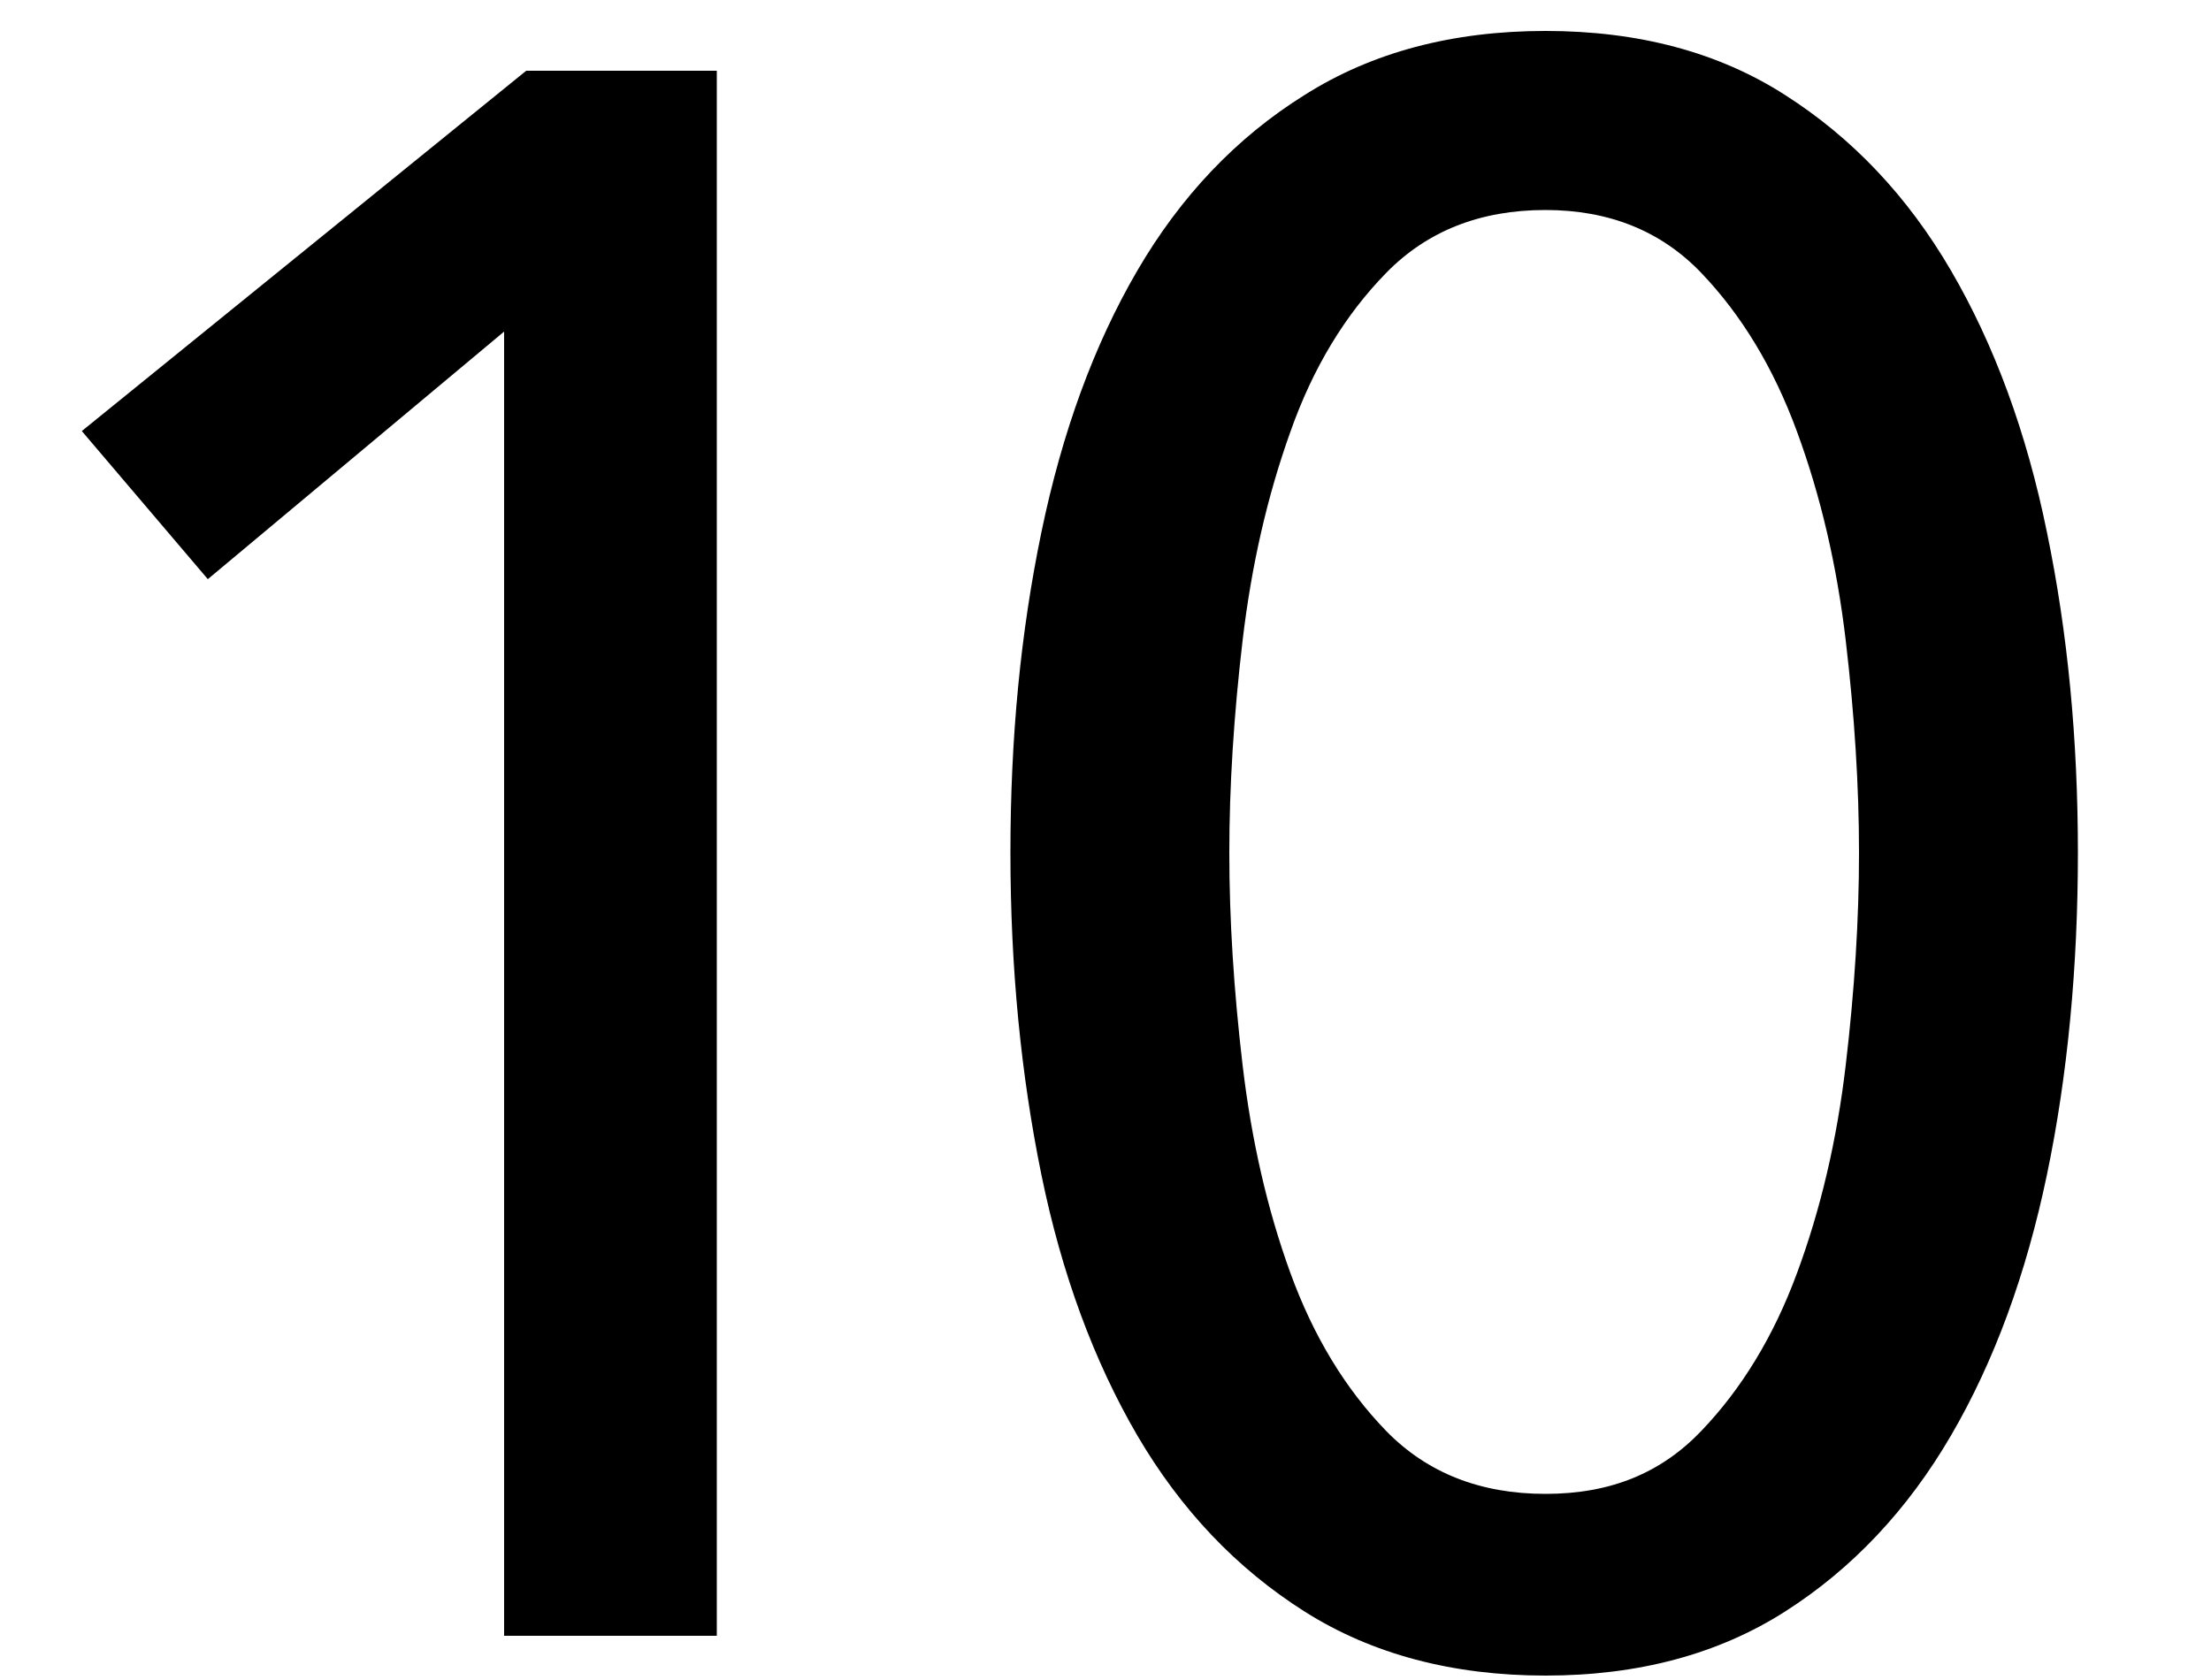
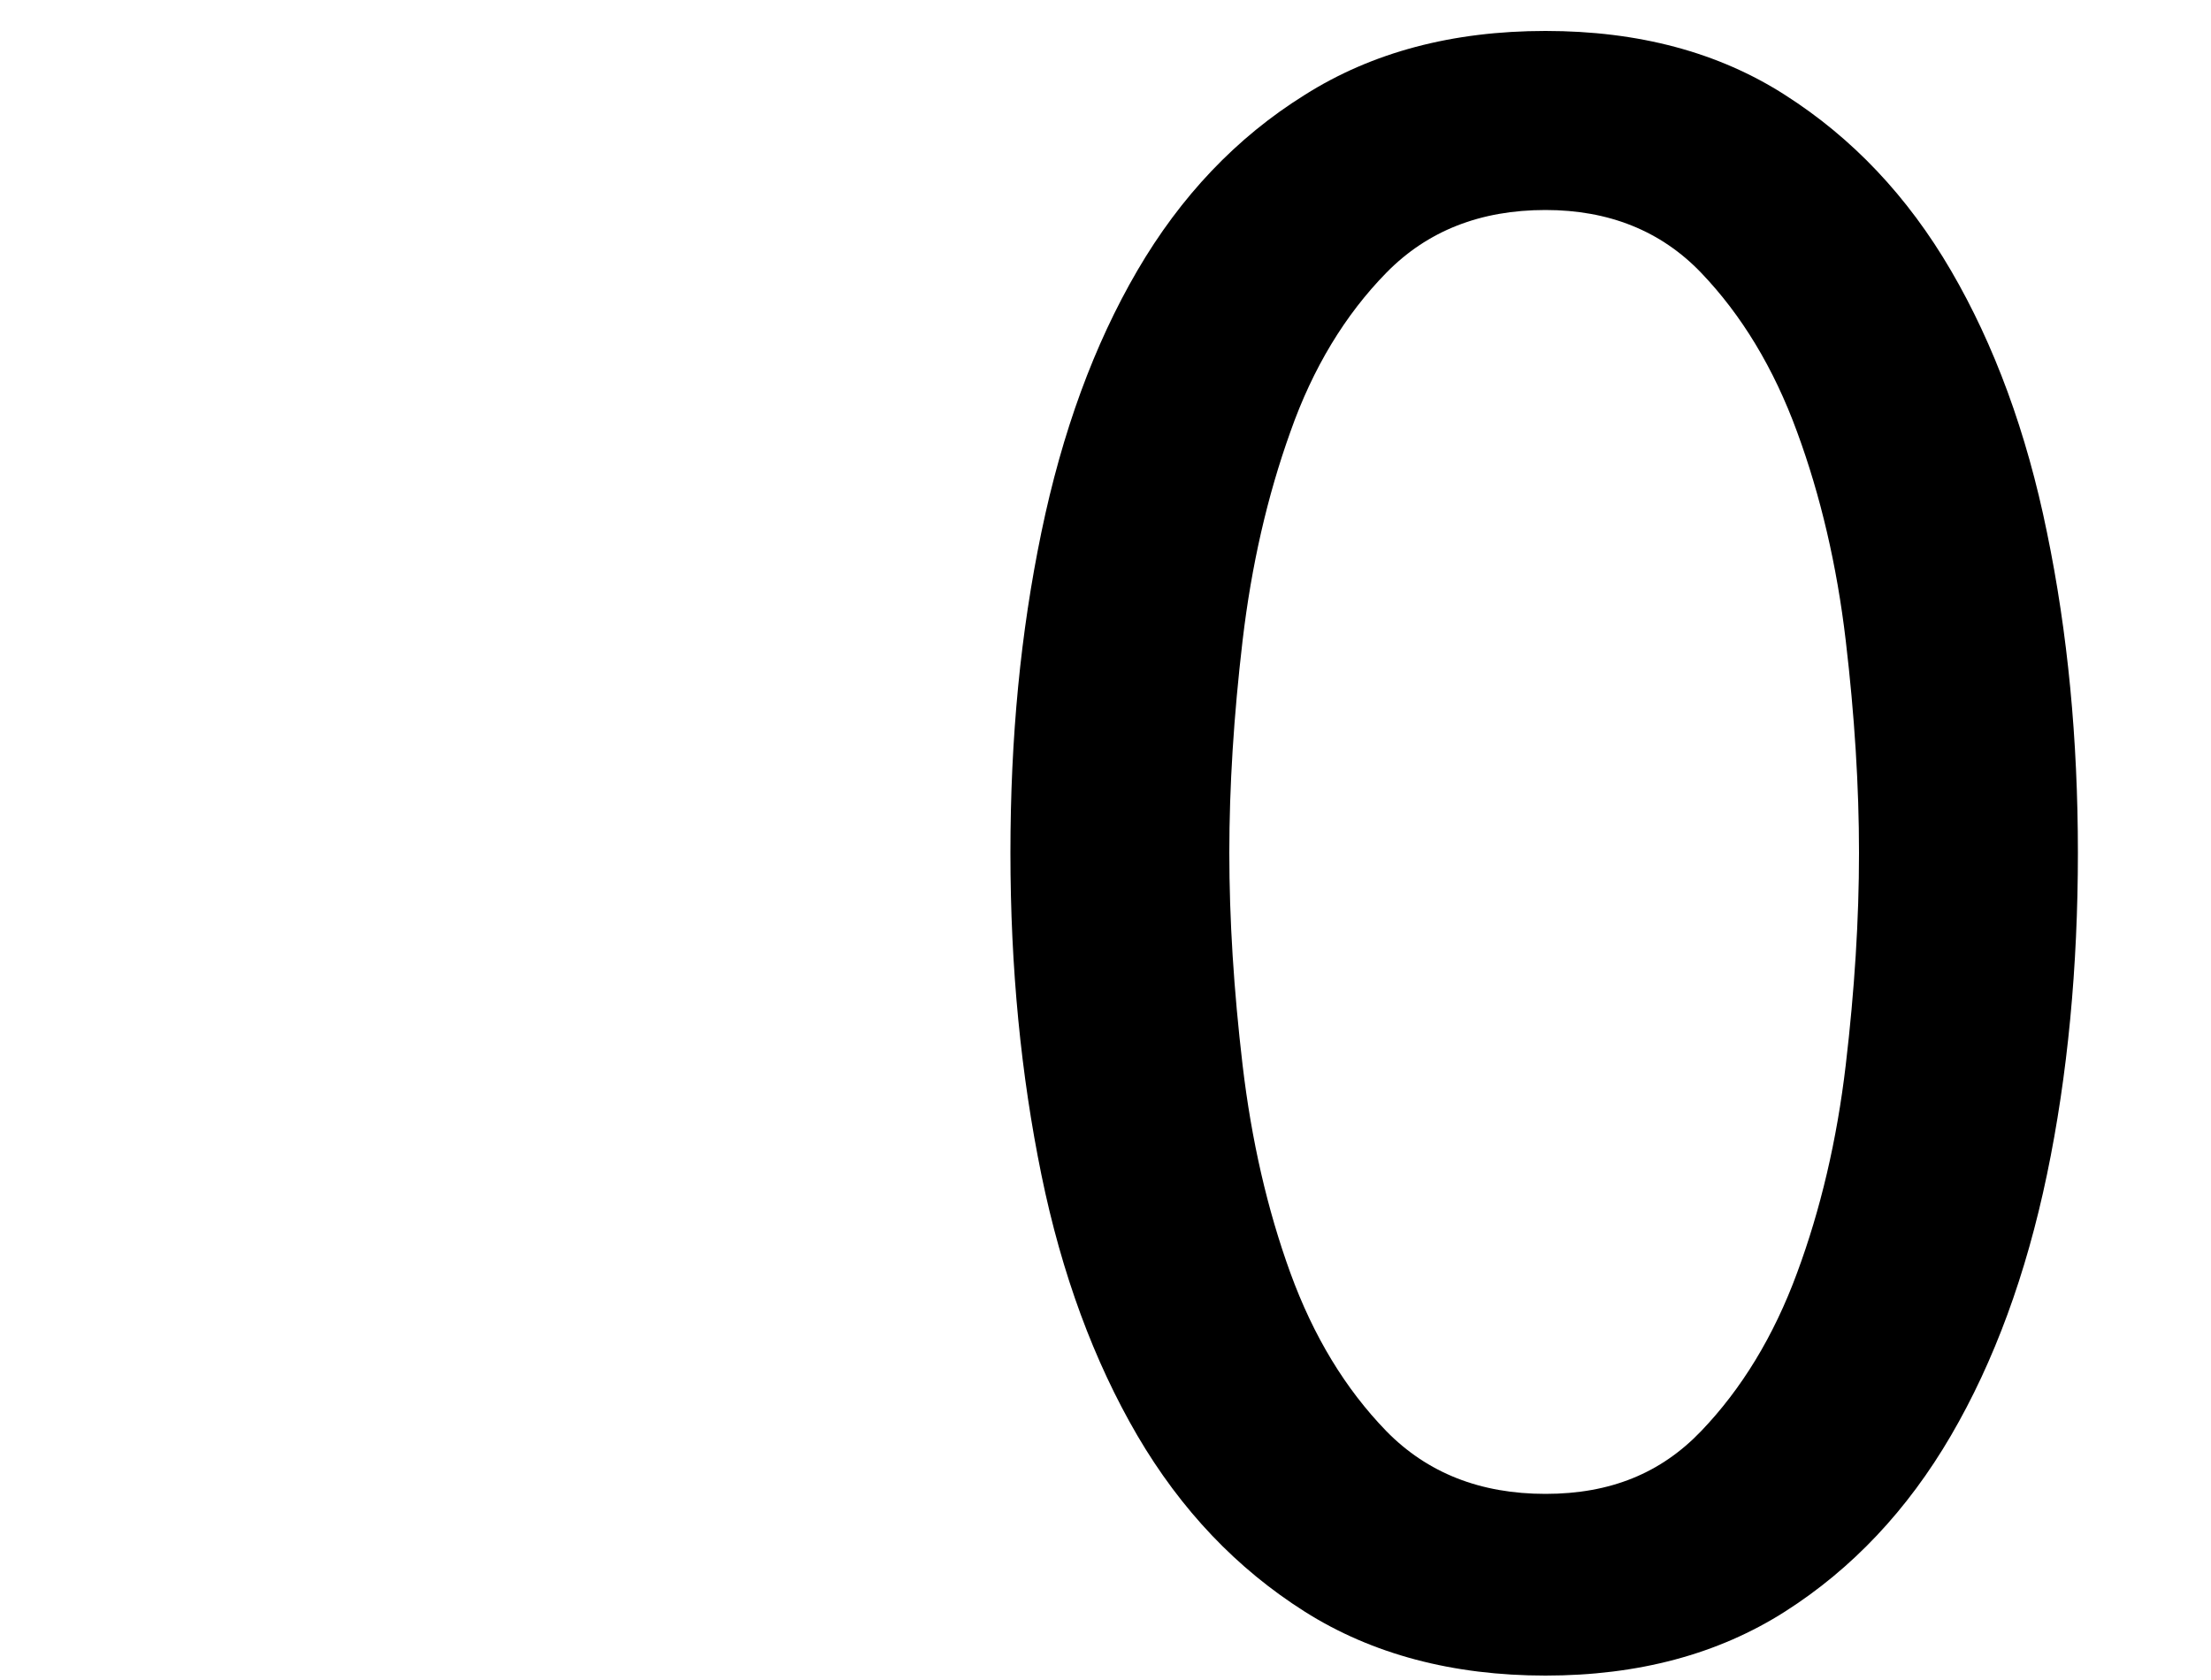
<svg xmlns="http://www.w3.org/2000/svg" id="_レイヤー_1" data-name="レイヤー_1" viewBox="0 0 50 38">
-   <path d="M16.2,37h-4.8V7.5l-6.7,5.6-2.85-3.35L11.9,1.6h4.31v35.4Z" />
  <path d="M34.95.7c2.1,0,3.91.48,5.42,1.45,1.52.97,2.77,2.29,3.75,3.97.98,1.68,1.71,3.66,2.17,5.92.47,2.27.7,4.68.7,7.25s-.23,5.03-.7,7.28-1.19,4.22-2.17,5.9c-.98,1.68-2.23,3.01-3.75,3.98-1.52.97-3.33,1.45-5.42,1.45s-3.92-.48-5.45-1.45c-1.53-.97-2.79-2.29-3.78-3.98-.98-1.68-1.71-3.65-2.17-5.9s-.7-4.67-.7-7.28.23-4.98.7-7.25c.47-2.27,1.19-4.24,2.17-5.92.98-1.68,2.24-3.01,3.78-3.97,1.53-.97,3.35-1.45,5.45-1.45ZM34.95,4.75c-1.47,0-2.67.47-3.6,1.42-.93.95-1.66,2.15-2.17,3.6-.52,1.45-.88,3.02-1.08,4.72s-.3,3.3-.3,4.8.1,3.1.3,4.8c.2,1.7.56,3.27,1.08,4.7.52,1.43,1.24,2.62,2.17,3.58.93.95,2.13,1.42,3.6,1.42s2.61-.47,3.52-1.42,1.64-2.14,2.17-3.58c.53-1.43.9-3,1.1-4.7.2-1.7.3-3.3.3-4.8s-.1-3.1-.3-4.8-.57-3.28-1.1-4.72c-.53-1.45-1.26-2.65-2.17-3.6s-2.09-1.42-3.52-1.42Z" />
</svg>